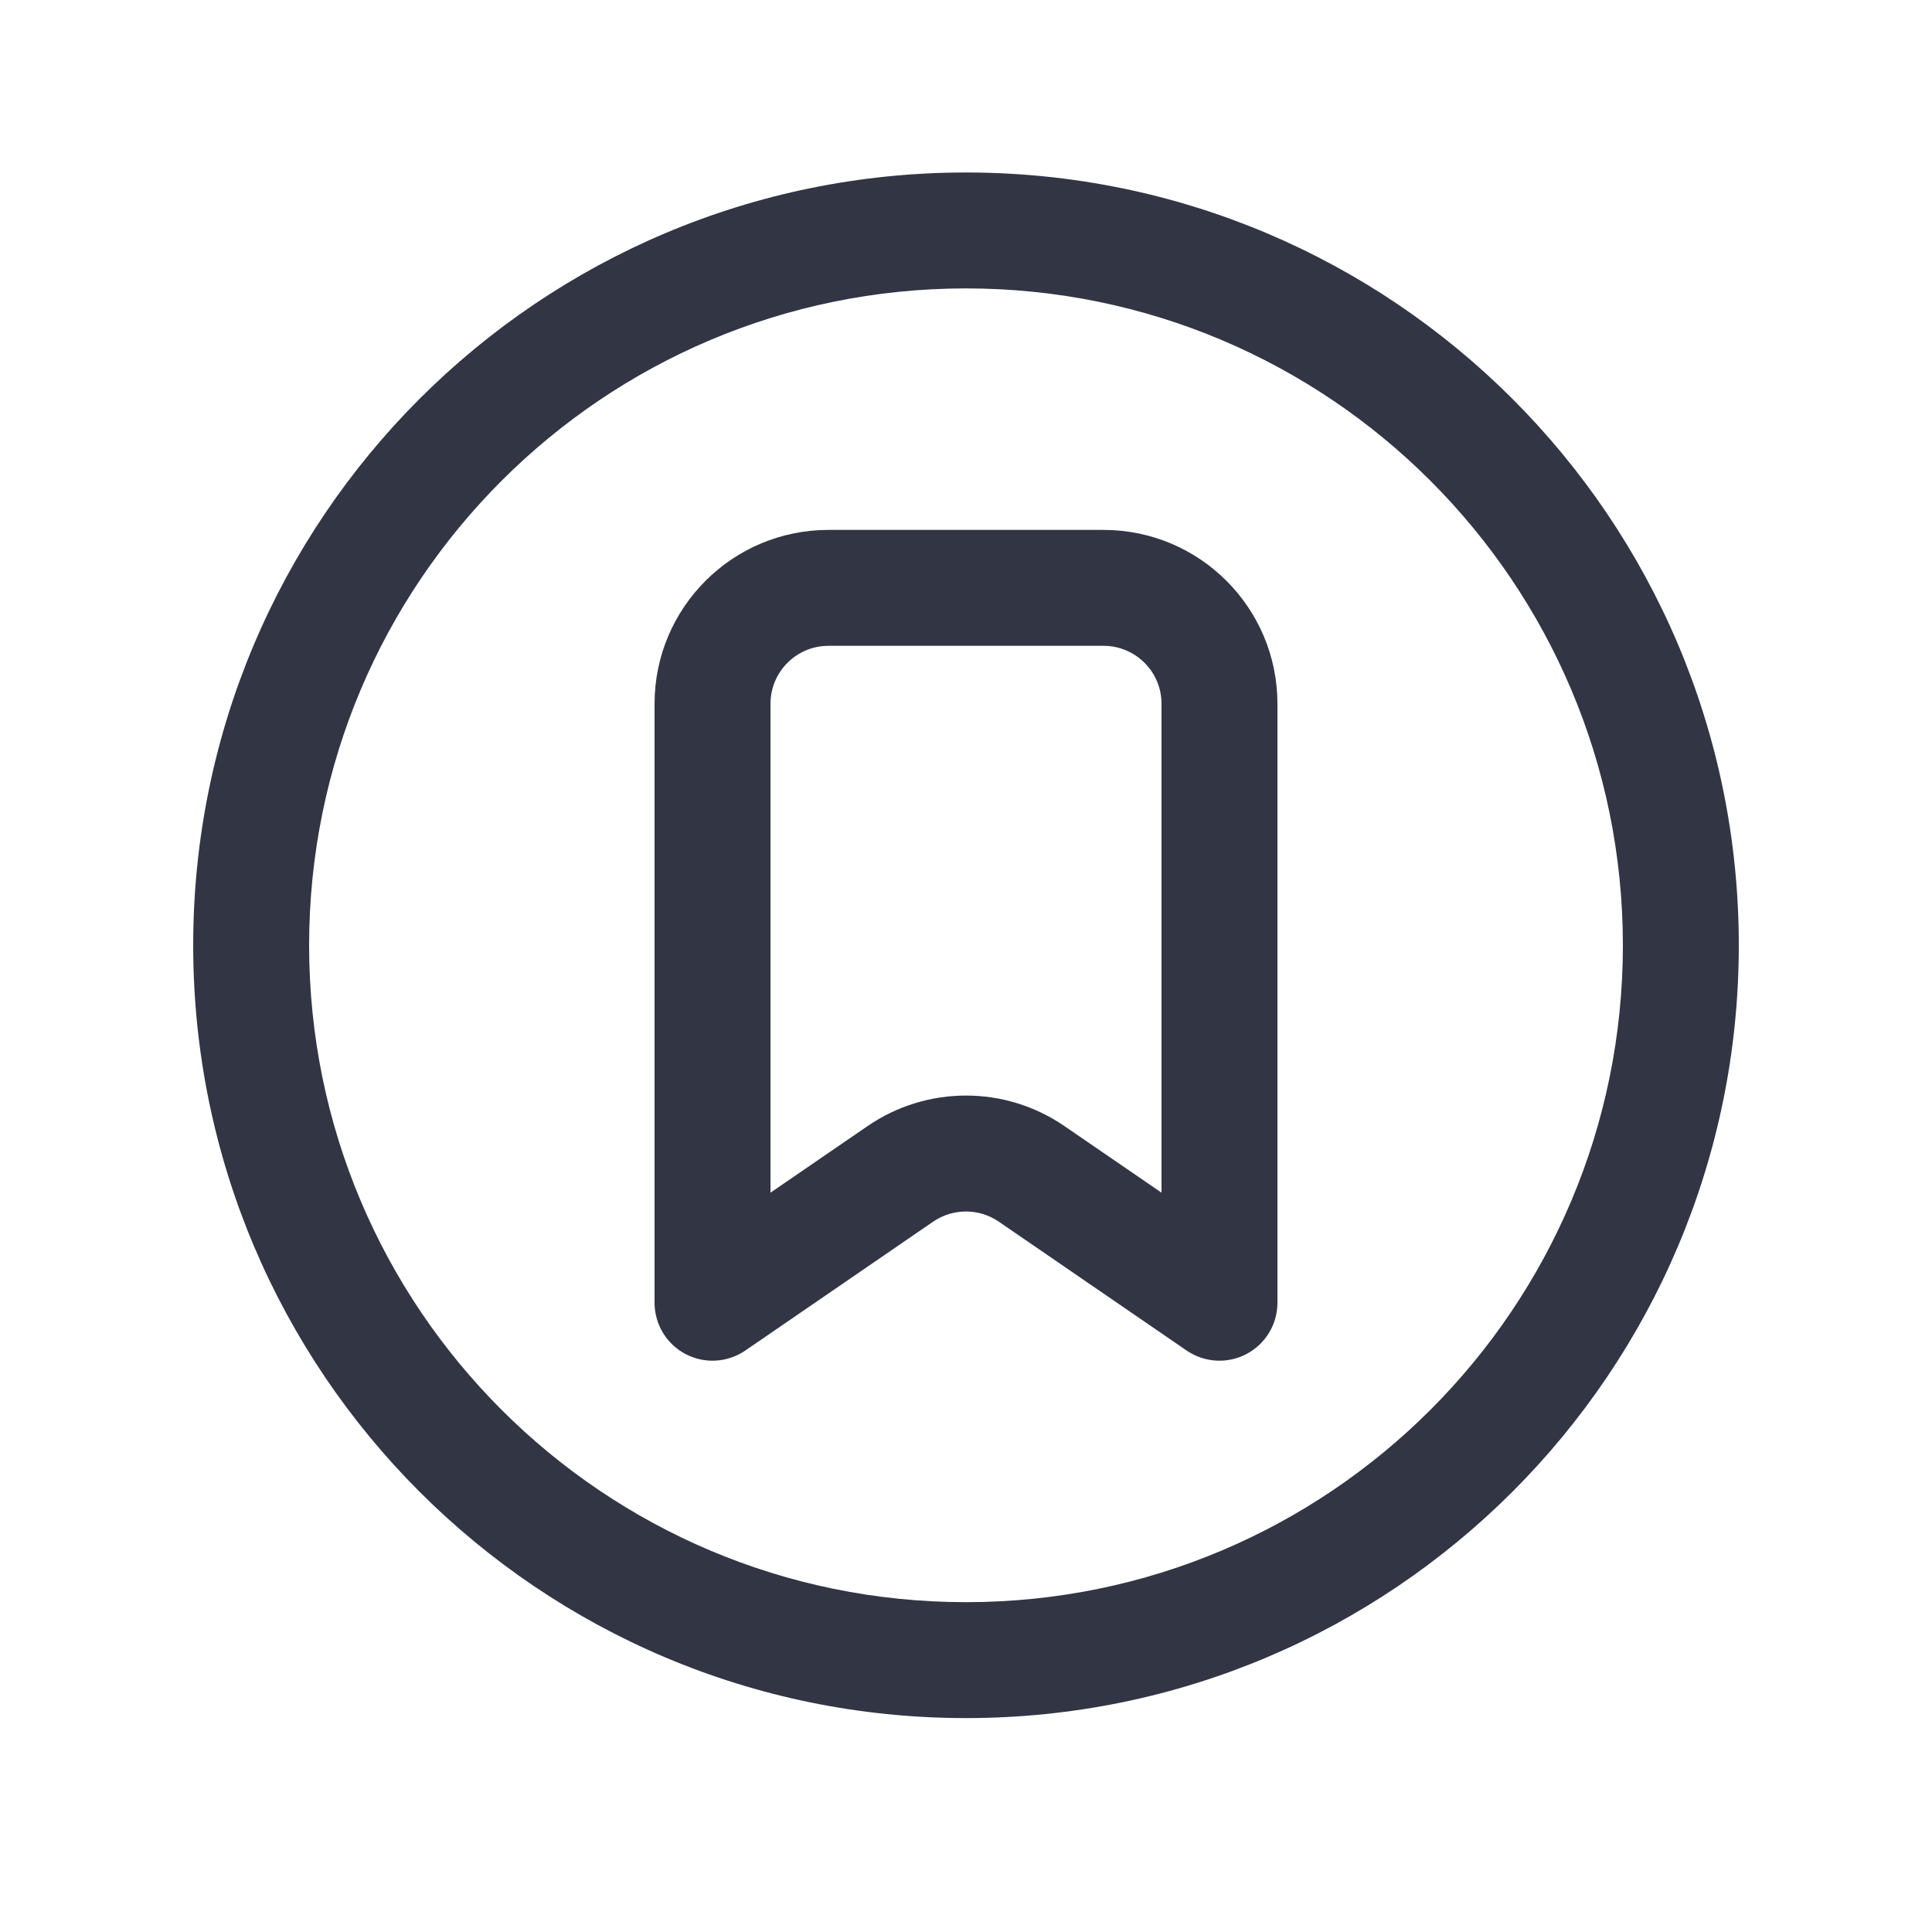
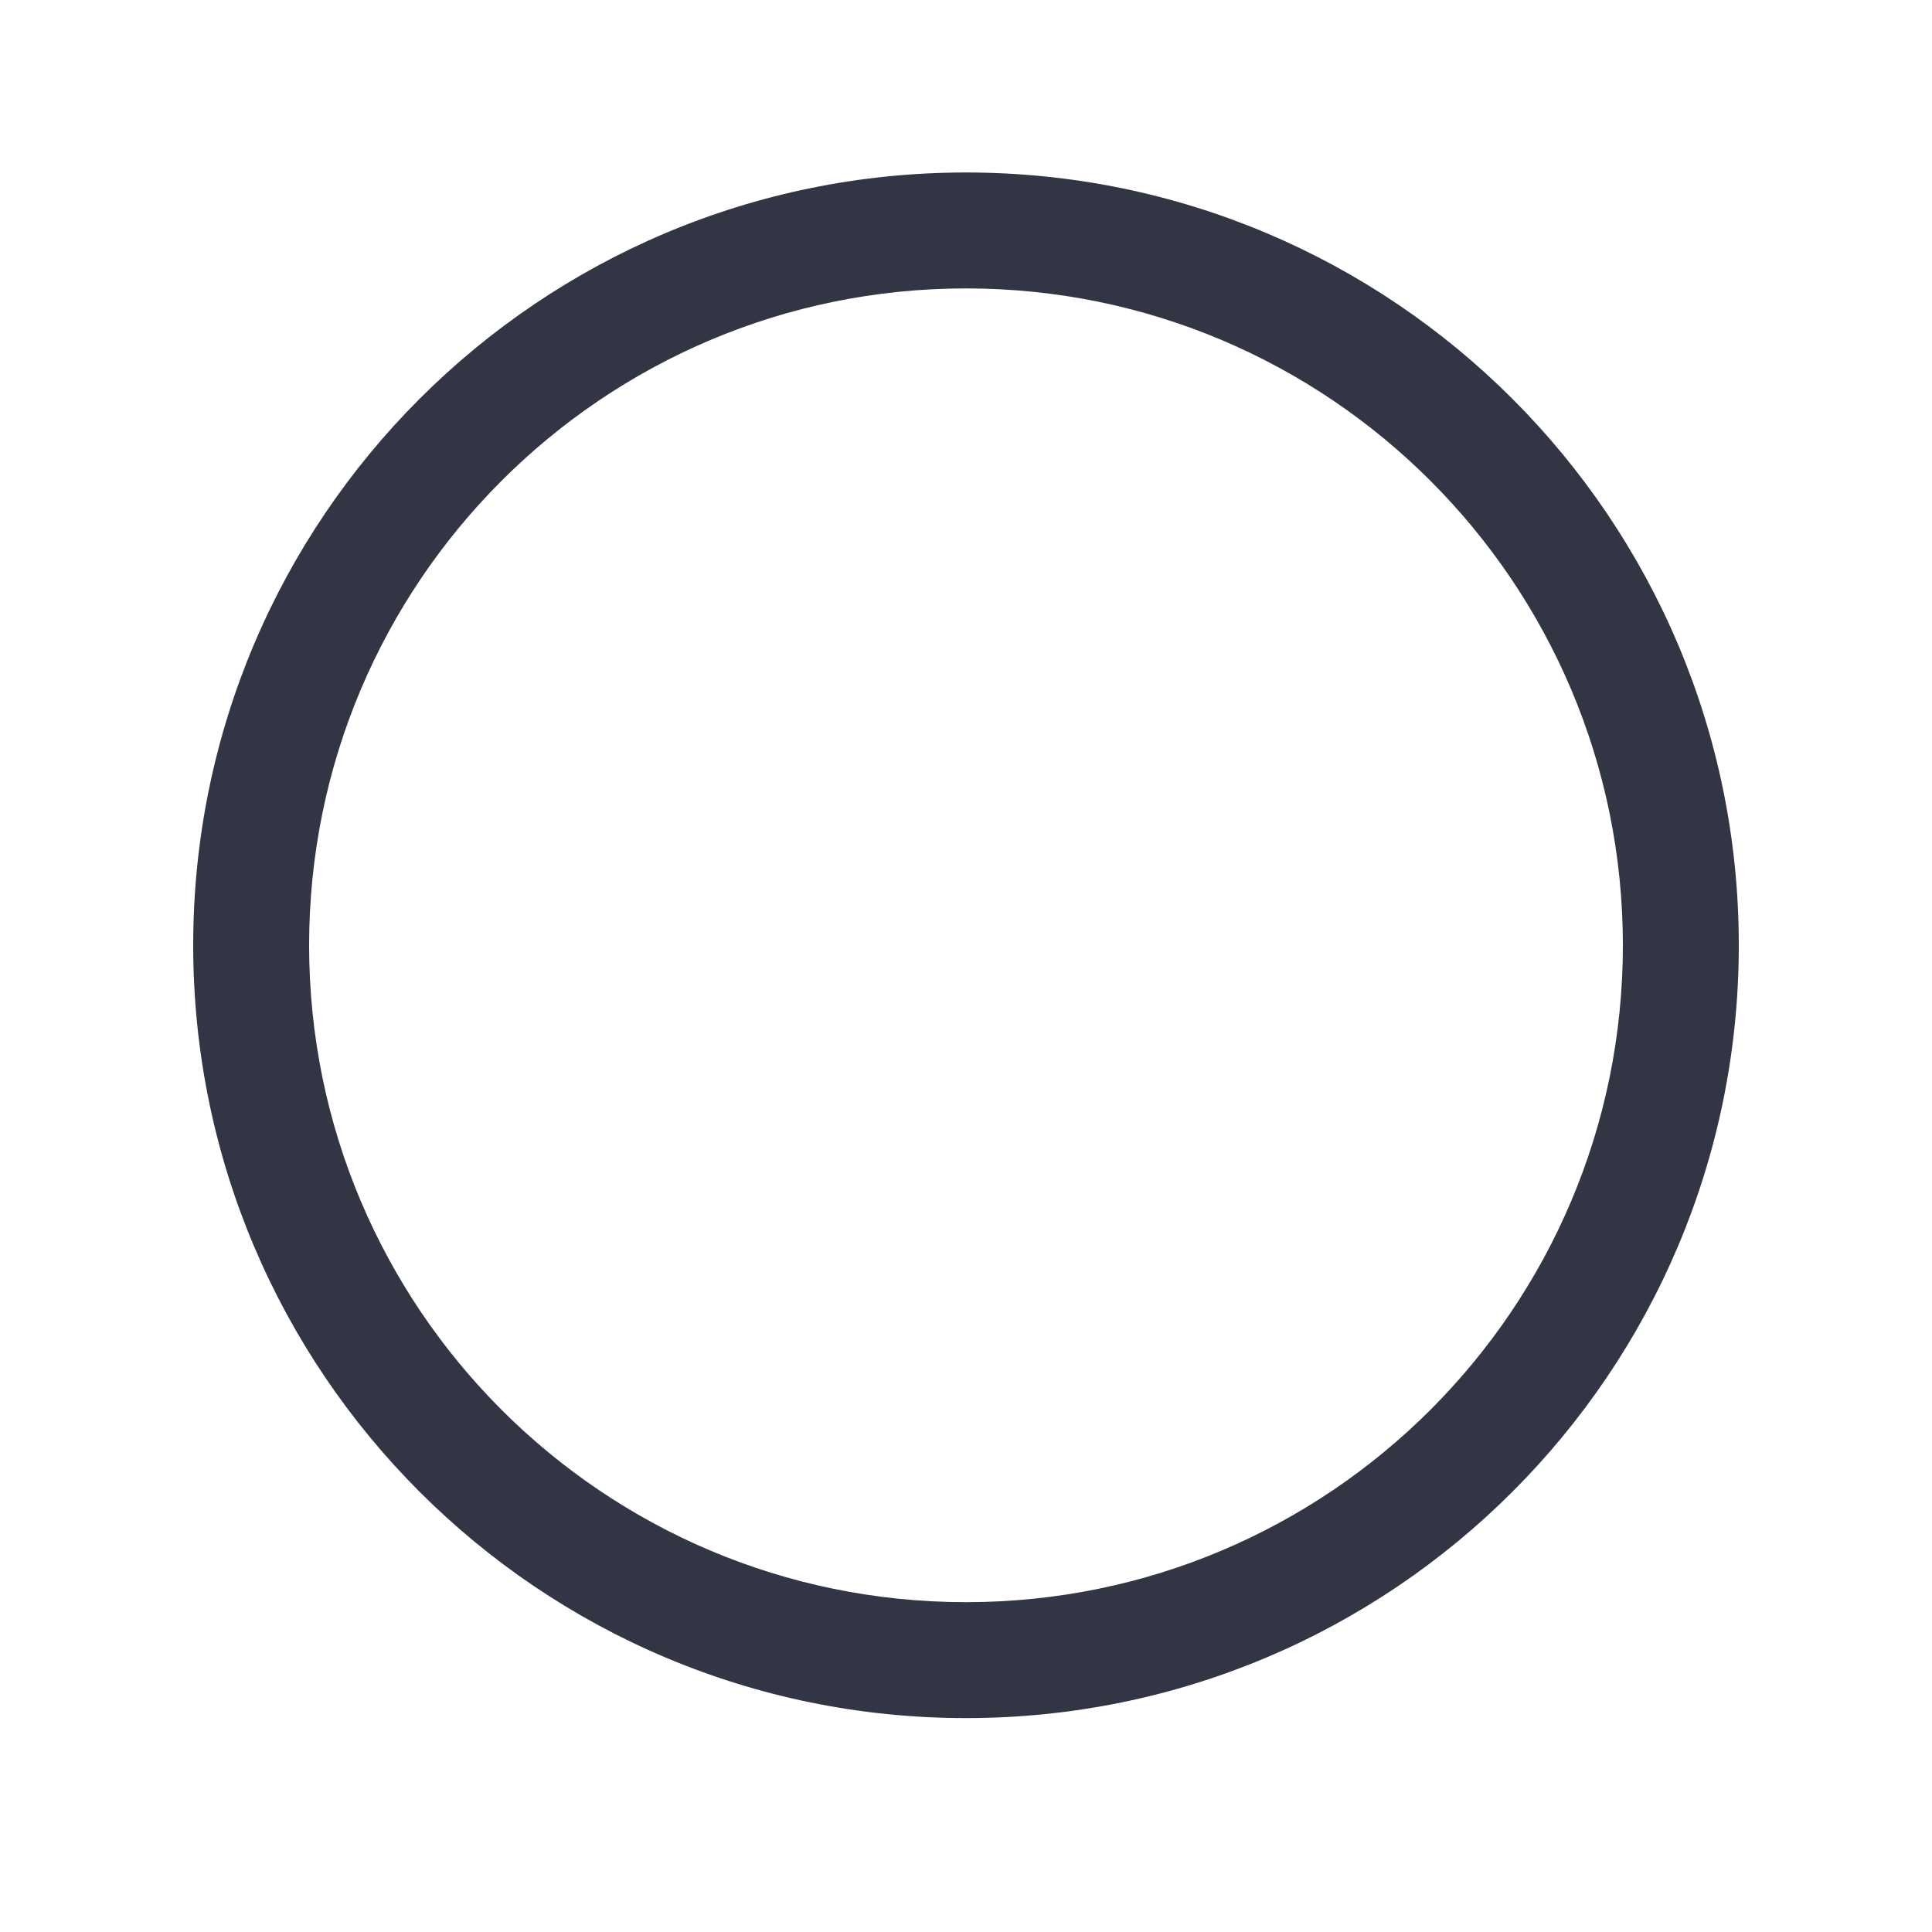
<svg xmlns="http://www.w3.org/2000/svg" width="25" height="25" viewBox="0 0 25 25" fill="none">
-   <path fill-rule="evenodd" clip-rule="evenodd" d="M10.72 6.857C9.477 6.857 8.47 7.865 8.47 9.107V16.857C8.47 17.136 8.624 17.391 8.87 17.521C9.117 17.651 9.414 17.633 9.644 17.476L12.075 15.808C12.331 15.633 12.668 15.633 12.924 15.808L15.355 17.476C15.585 17.633 15.883 17.651 16.129 17.521C16.376 17.391 16.53 17.136 16.53 16.857V9.107C16.53 7.865 15.522 6.857 14.28 6.857H10.72ZM9.97 9.107C9.97 8.693 10.306 8.357 10.72 8.357H14.28C14.694 8.357 15.03 8.693 15.03 9.107V15.433L13.773 14.571C13.006 14.045 11.994 14.045 11.227 14.571L9.97 15.433V9.107Z" fill="#323544" />
  <path fill-rule="evenodd" clip-rule="evenodd" d="M12.5 2.232C6.977 2.232 2.5 6.71 2.5 12.232C2.5 17.755 6.977 22.232 12.5 22.232C18.023 22.232 22.5 17.755 22.5 12.232C22.5 6.71 18.023 2.232 12.5 2.232ZM4 12.232C4 7.538 7.806 3.732 12.5 3.732C17.194 3.732 21 7.538 21 12.232C21 16.927 17.194 20.732 12.5 20.732C7.806 20.732 4 16.927 4 12.232Z" fill="#323544" />
</svg>